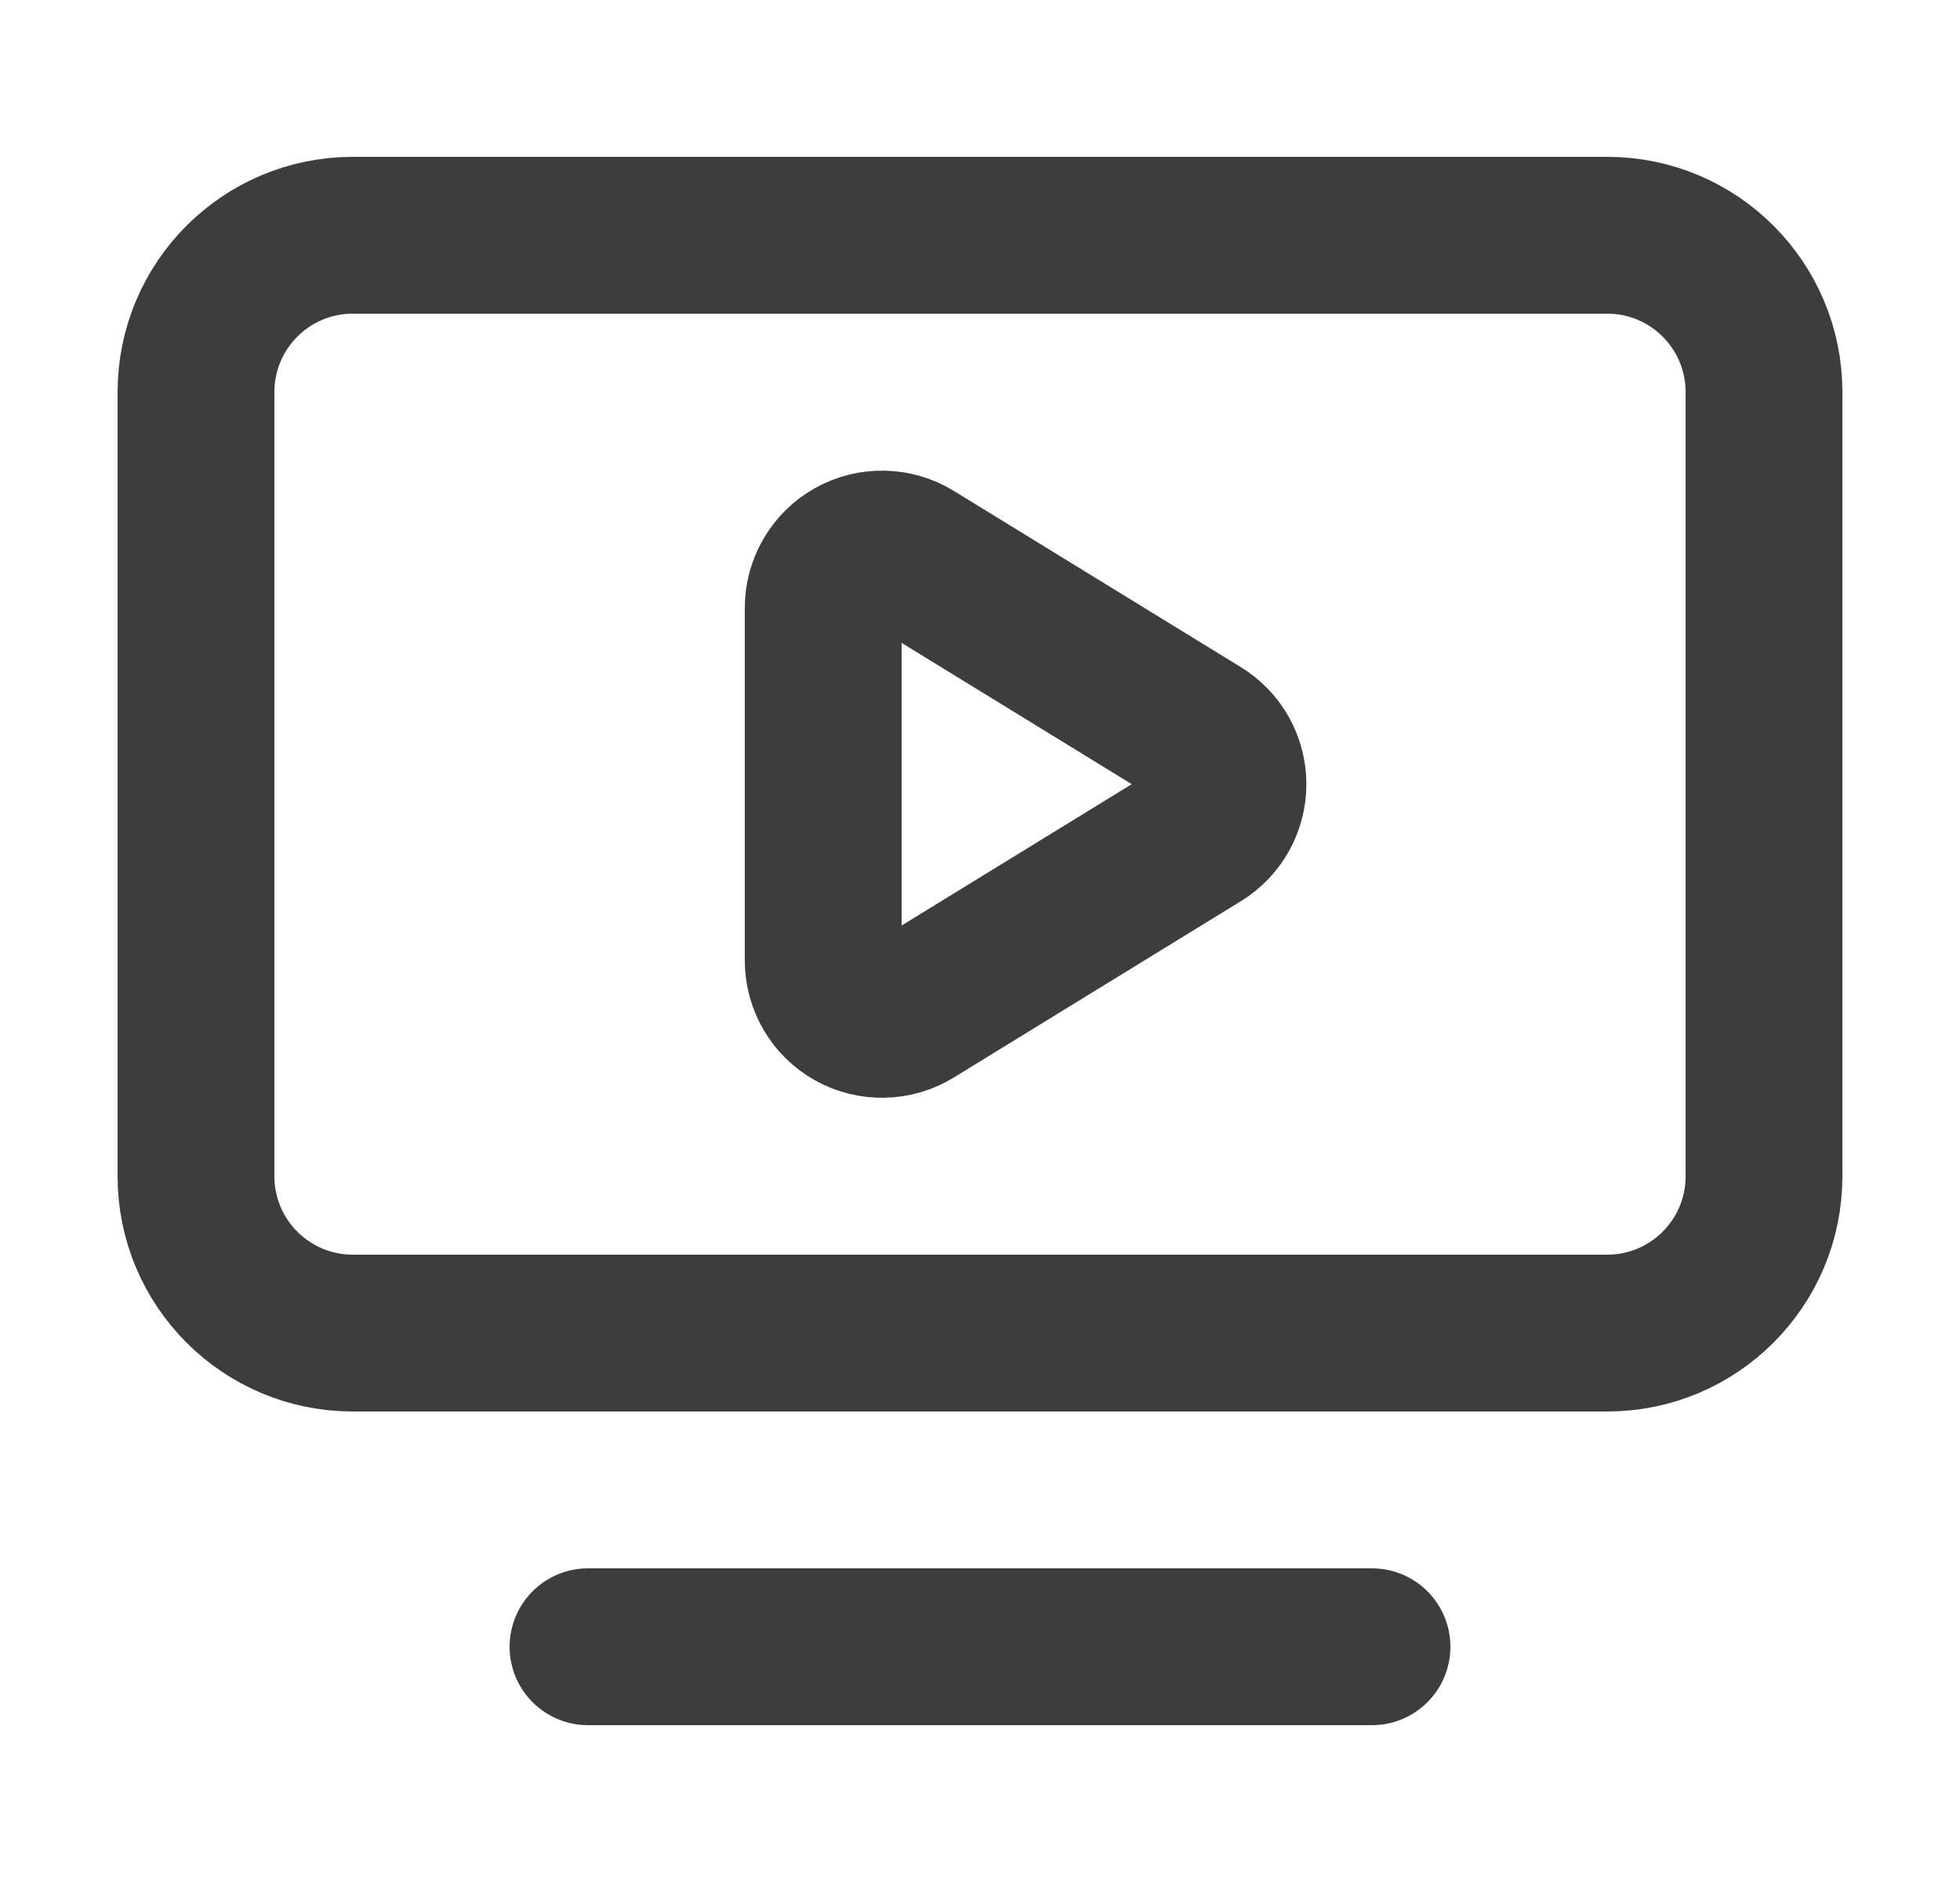
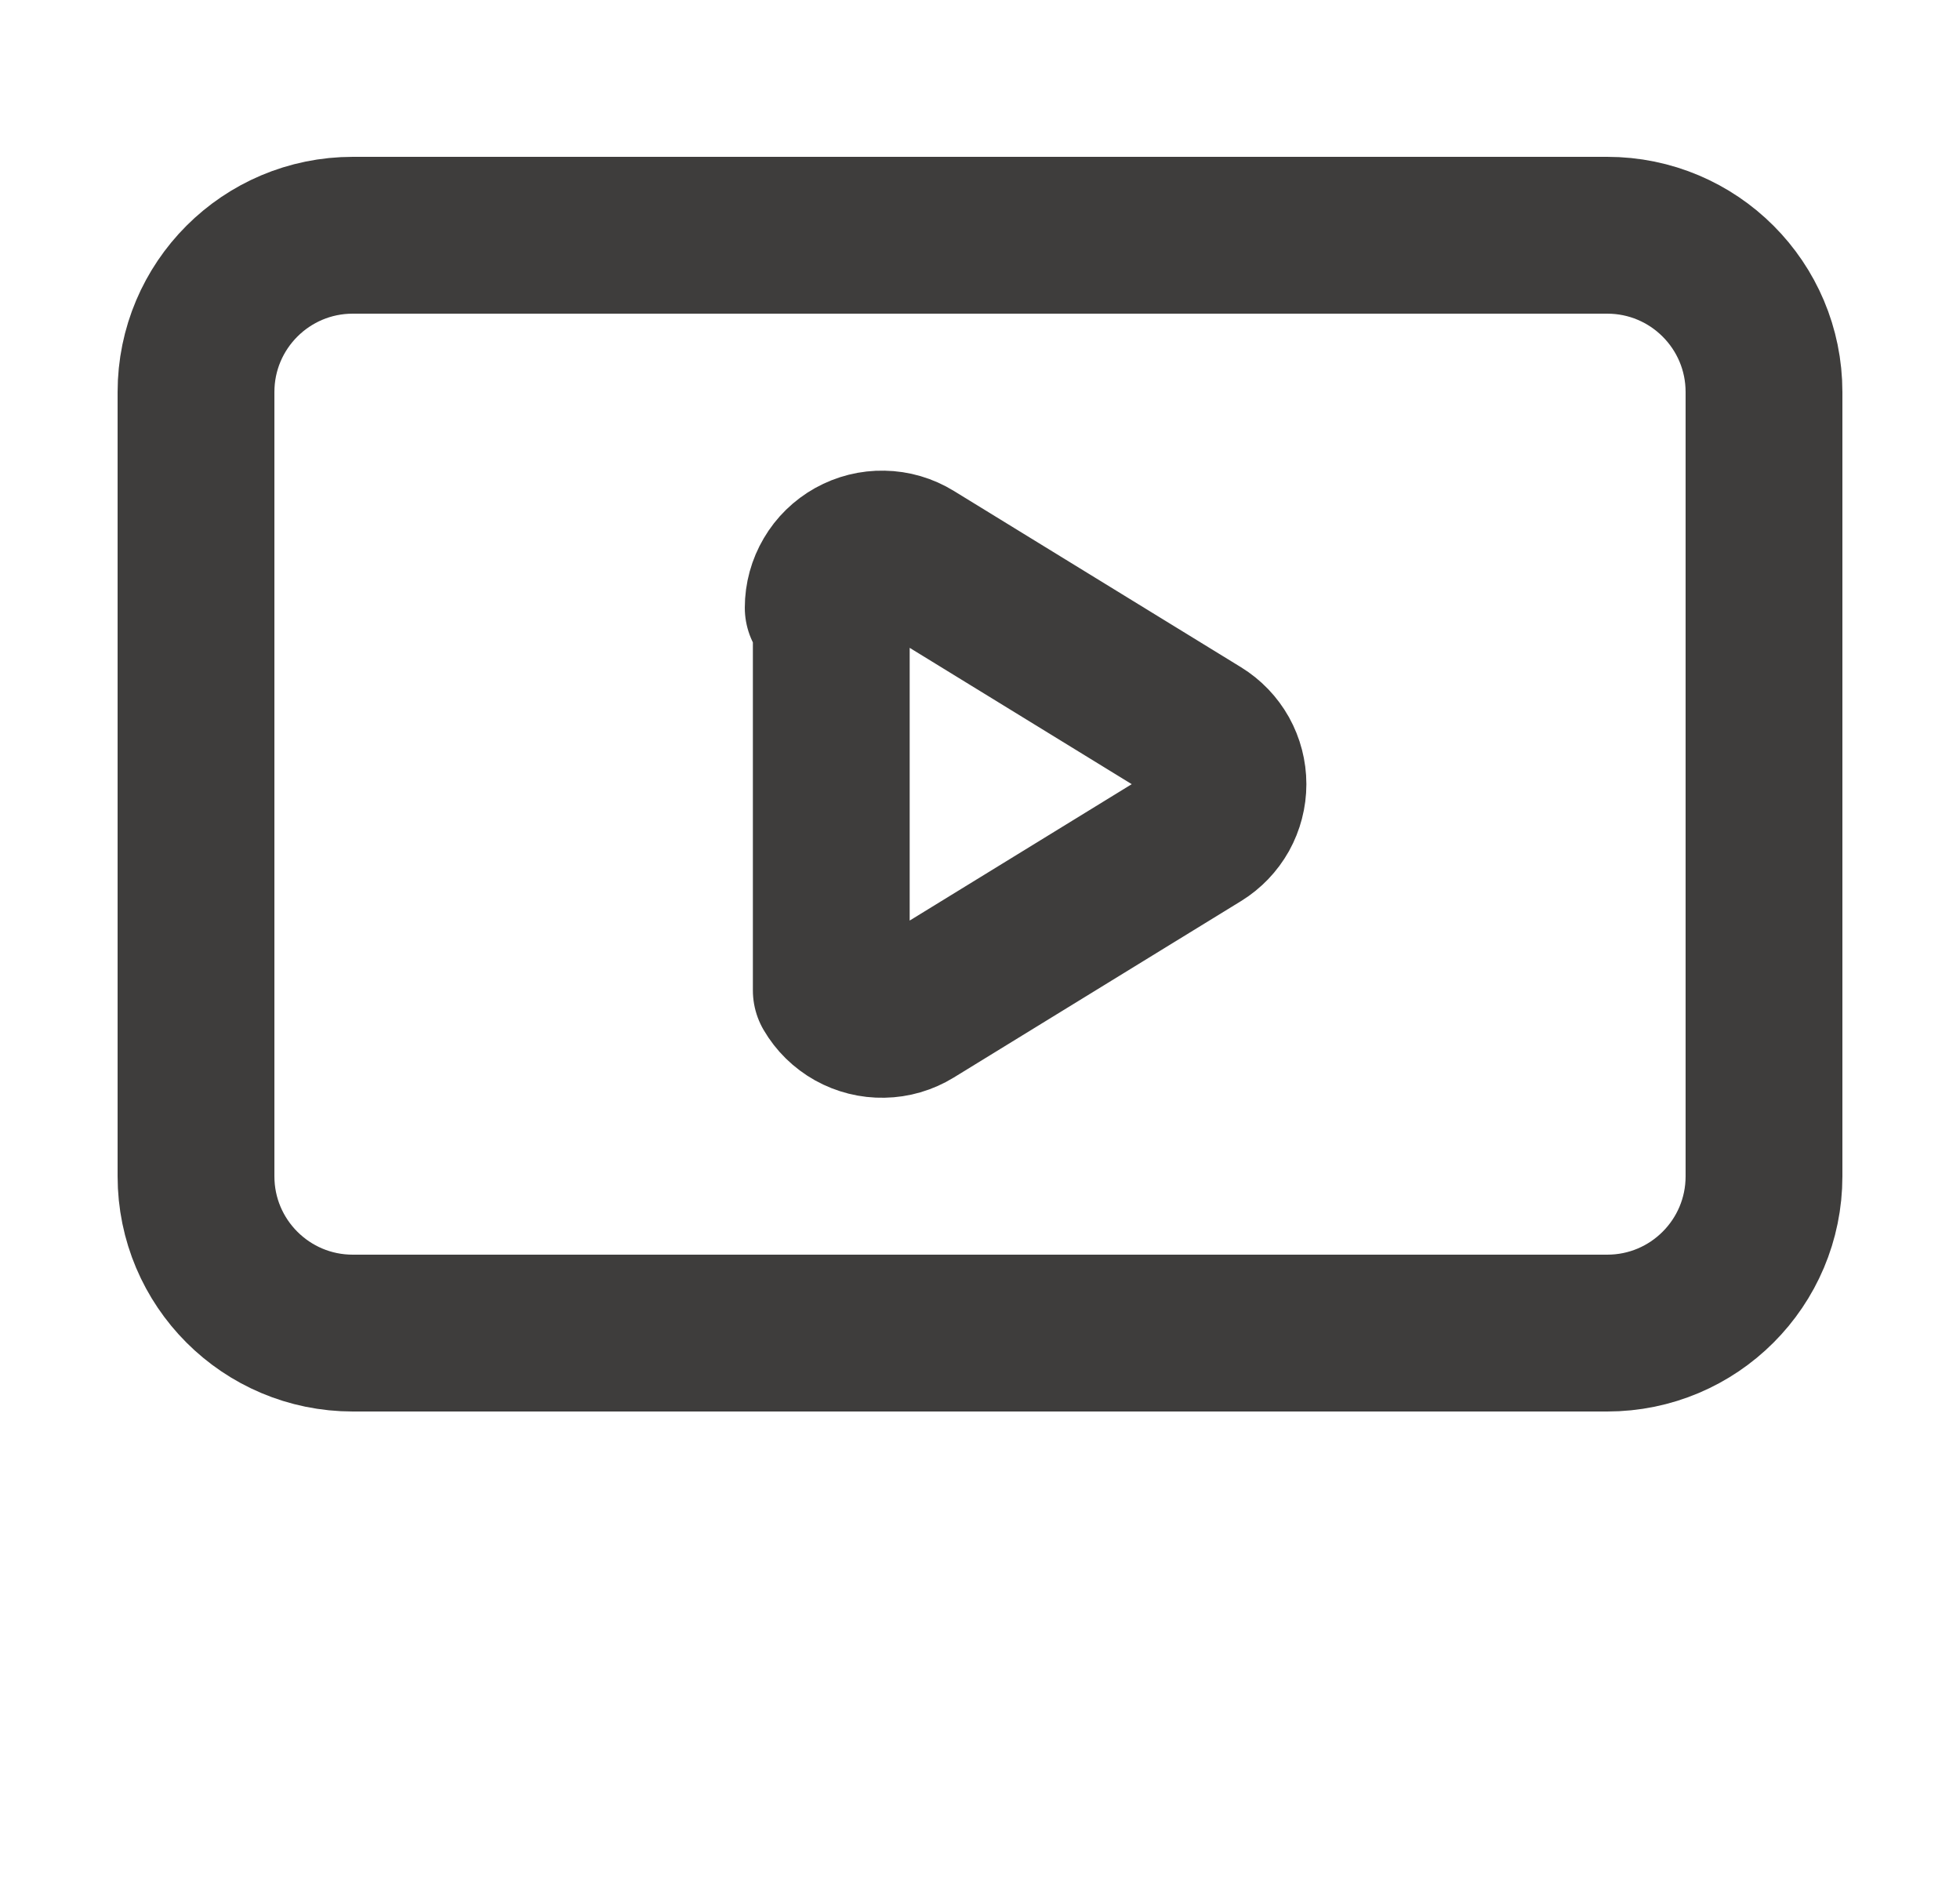
<svg xmlns="http://www.w3.org/2000/svg" width="25" height="24" viewBox="0 0 25 24" fill="none">
-   <path d="M10.5 7.75C10.5 7.617 10.536 7.486 10.604 7.371C10.671 7.256 10.768 7.162 10.884 7.097C11.001 7.032 11.132 6.999 11.265 7.002C11.398 7.004 11.528 7.042 11.642 7.112L15.306 9.361C15.415 9.428 15.505 9.522 15.568 9.634C15.63 9.746 15.663 9.872 15.663 10C15.663 10.128 15.63 10.254 15.568 10.366C15.505 10.478 15.415 10.572 15.306 10.639L11.642 12.889C11.528 12.959 11.398 12.997 11.265 12.999C11.131 13.002 11 12.969 10.883 12.904C10.767 12.839 10.67 12.744 10.603 12.629C10.535 12.513 10.5 12.382 10.5 12.249V7.75Z" stroke="#3E3D3C" stroke-width="2" stroke-linecap="round" stroke-linejoin="round" />
-   <path d="M7.5 21H17.5" stroke="#3E3D3C" stroke-width="2" stroke-linecap="round" stroke-linejoin="round" />
+   <path d="M10.5 7.75C10.5 7.617 10.536 7.486 10.604 7.371C10.671 7.256 10.768 7.162 10.884 7.097C11.001 7.032 11.132 6.999 11.265 7.002C11.398 7.004 11.528 7.042 11.642 7.112L15.306 9.361C15.415 9.428 15.505 9.522 15.568 9.634C15.63 9.746 15.663 9.872 15.663 10C15.663 10.128 15.63 10.254 15.568 10.366C15.505 10.478 15.415 10.572 15.306 10.639L11.642 12.889C11.528 12.959 11.398 12.997 11.265 12.999C11.131 13.002 11 12.969 10.883 12.904C10.767 12.839 10.67 12.744 10.603 12.629V7.75Z" stroke="#3E3D3C" stroke-width="2" stroke-linecap="round" stroke-linejoin="round" />
  <path d="M20.5 3H4.5C3.395 3 2.5 3.895 2.5 5V15C2.5 16.105 3.395 17 4.5 17H20.5C21.605 17 22.5 16.105 22.5 15V5C22.5 3.895 21.605 3 20.5 3Z" stroke="#3E3D3C" stroke-width="2" stroke-linecap="round" stroke-linejoin="round" />
</svg>